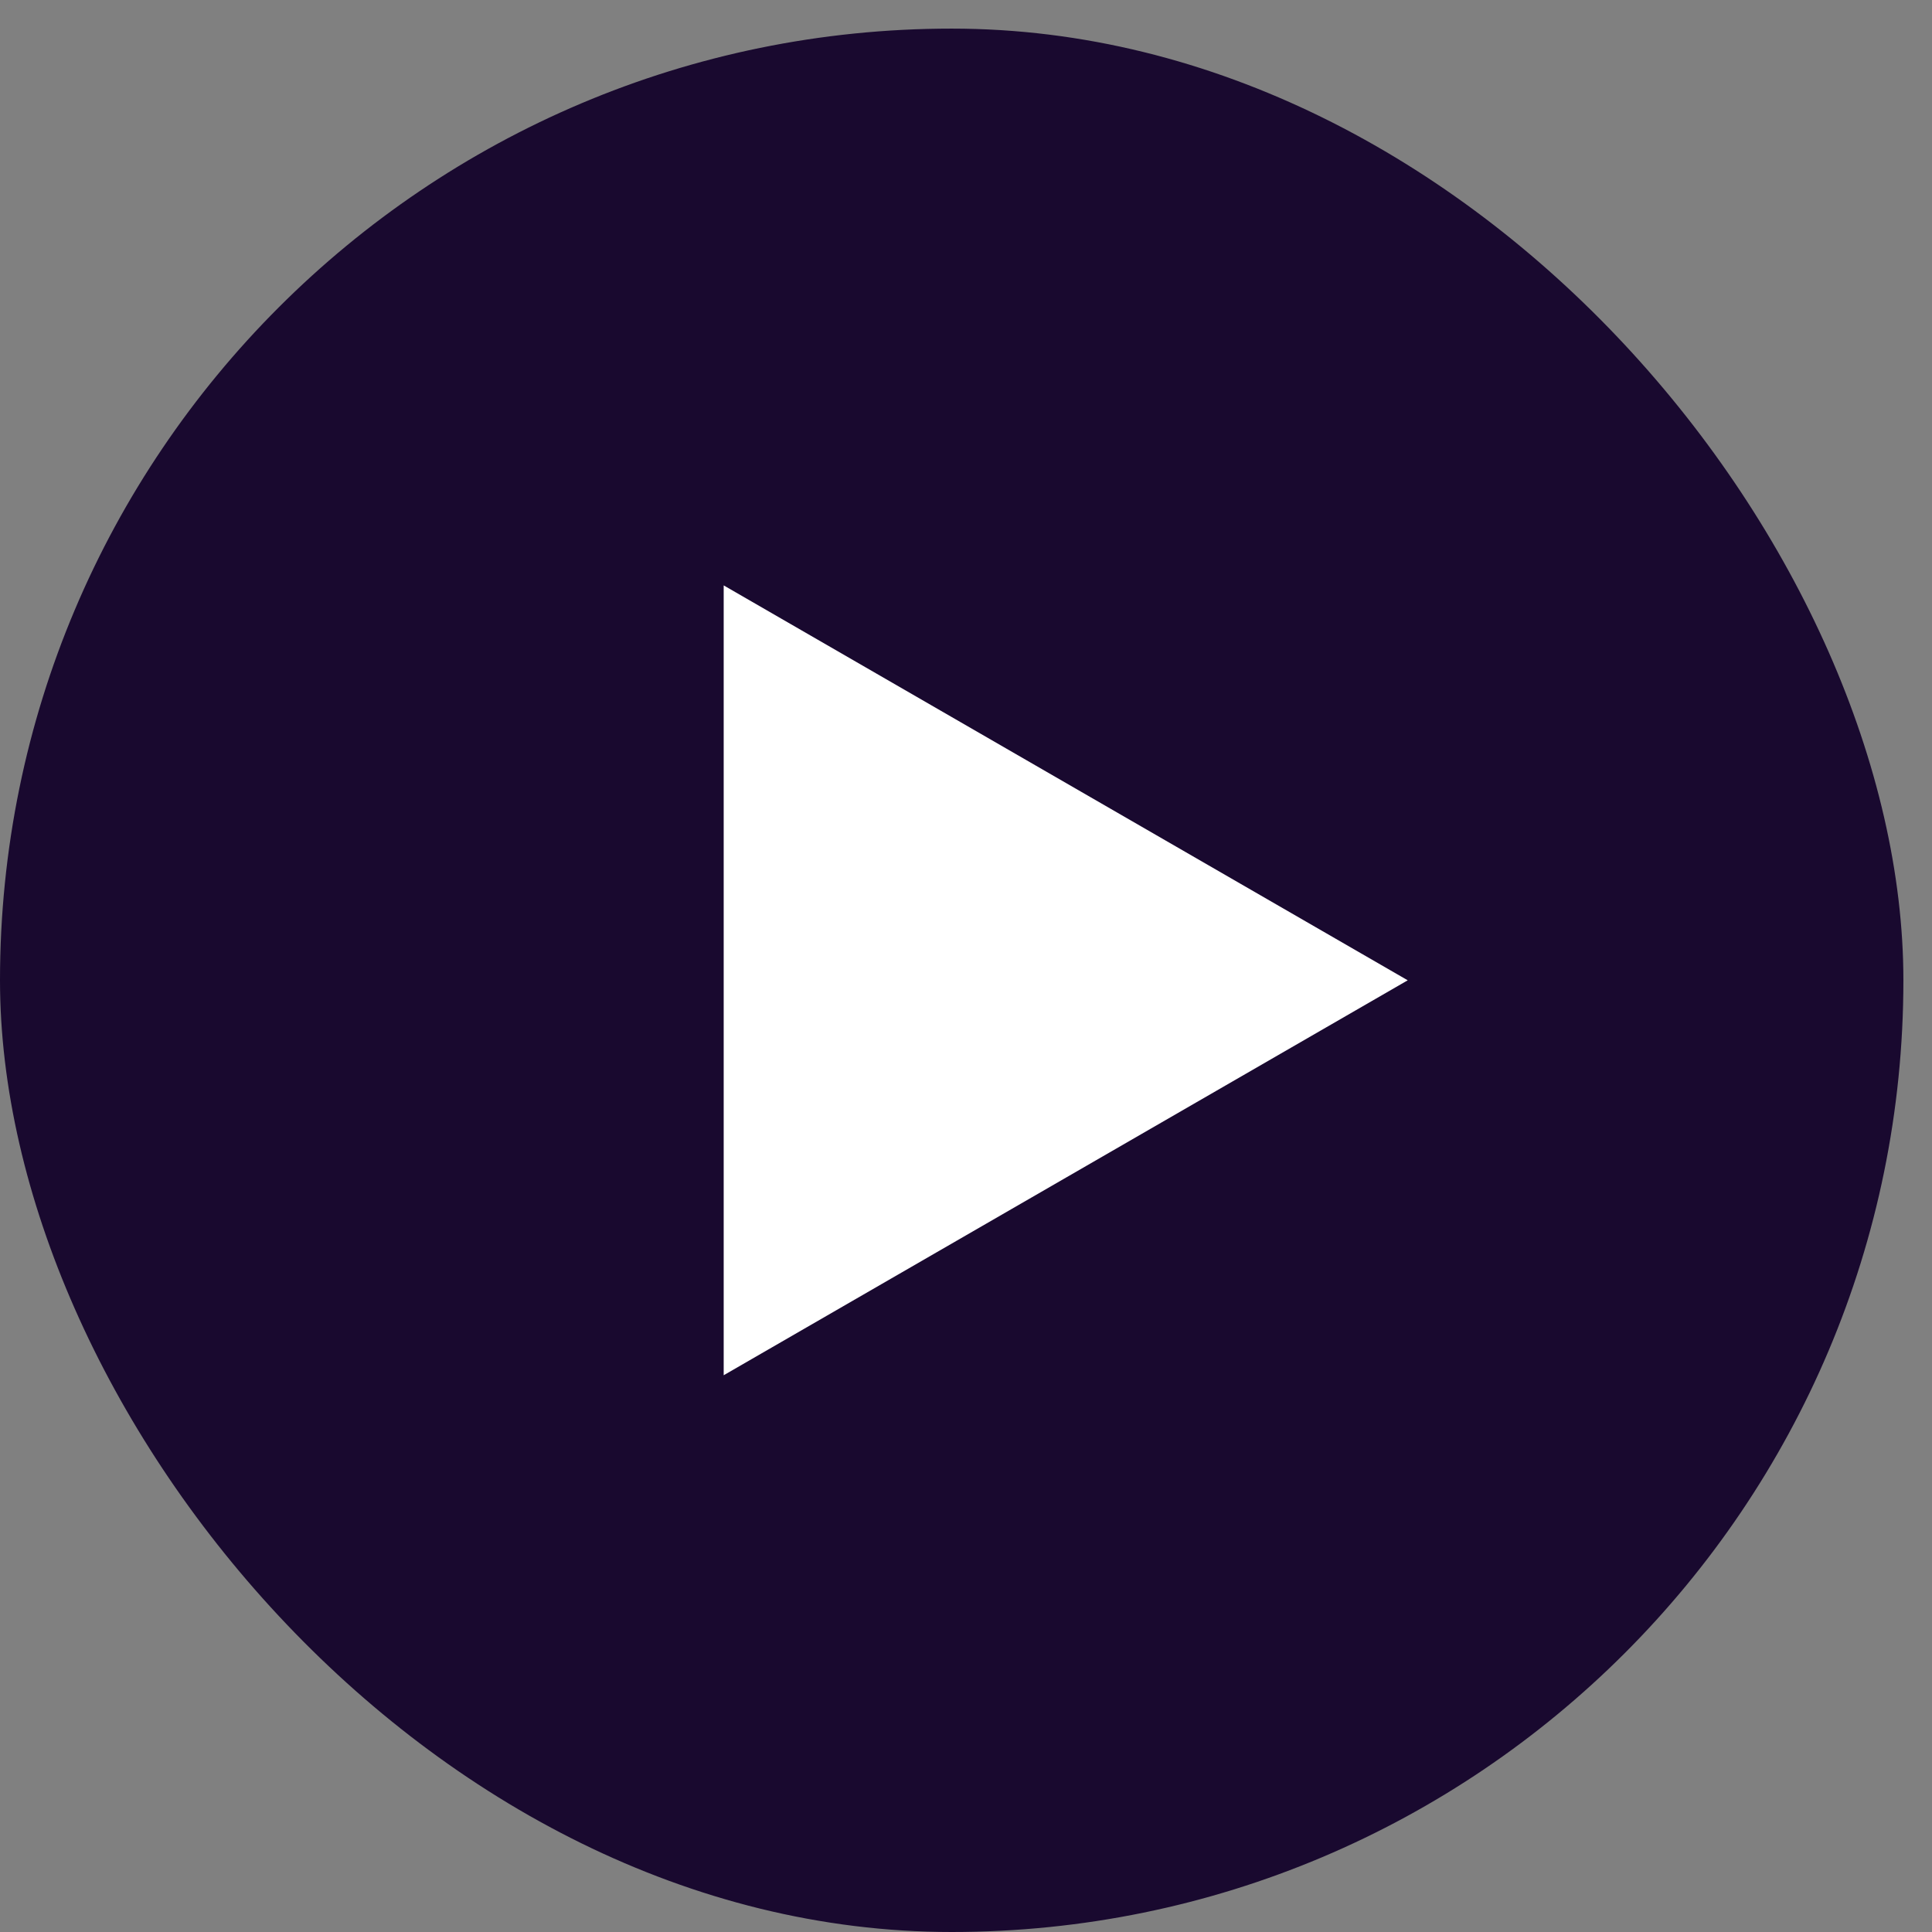
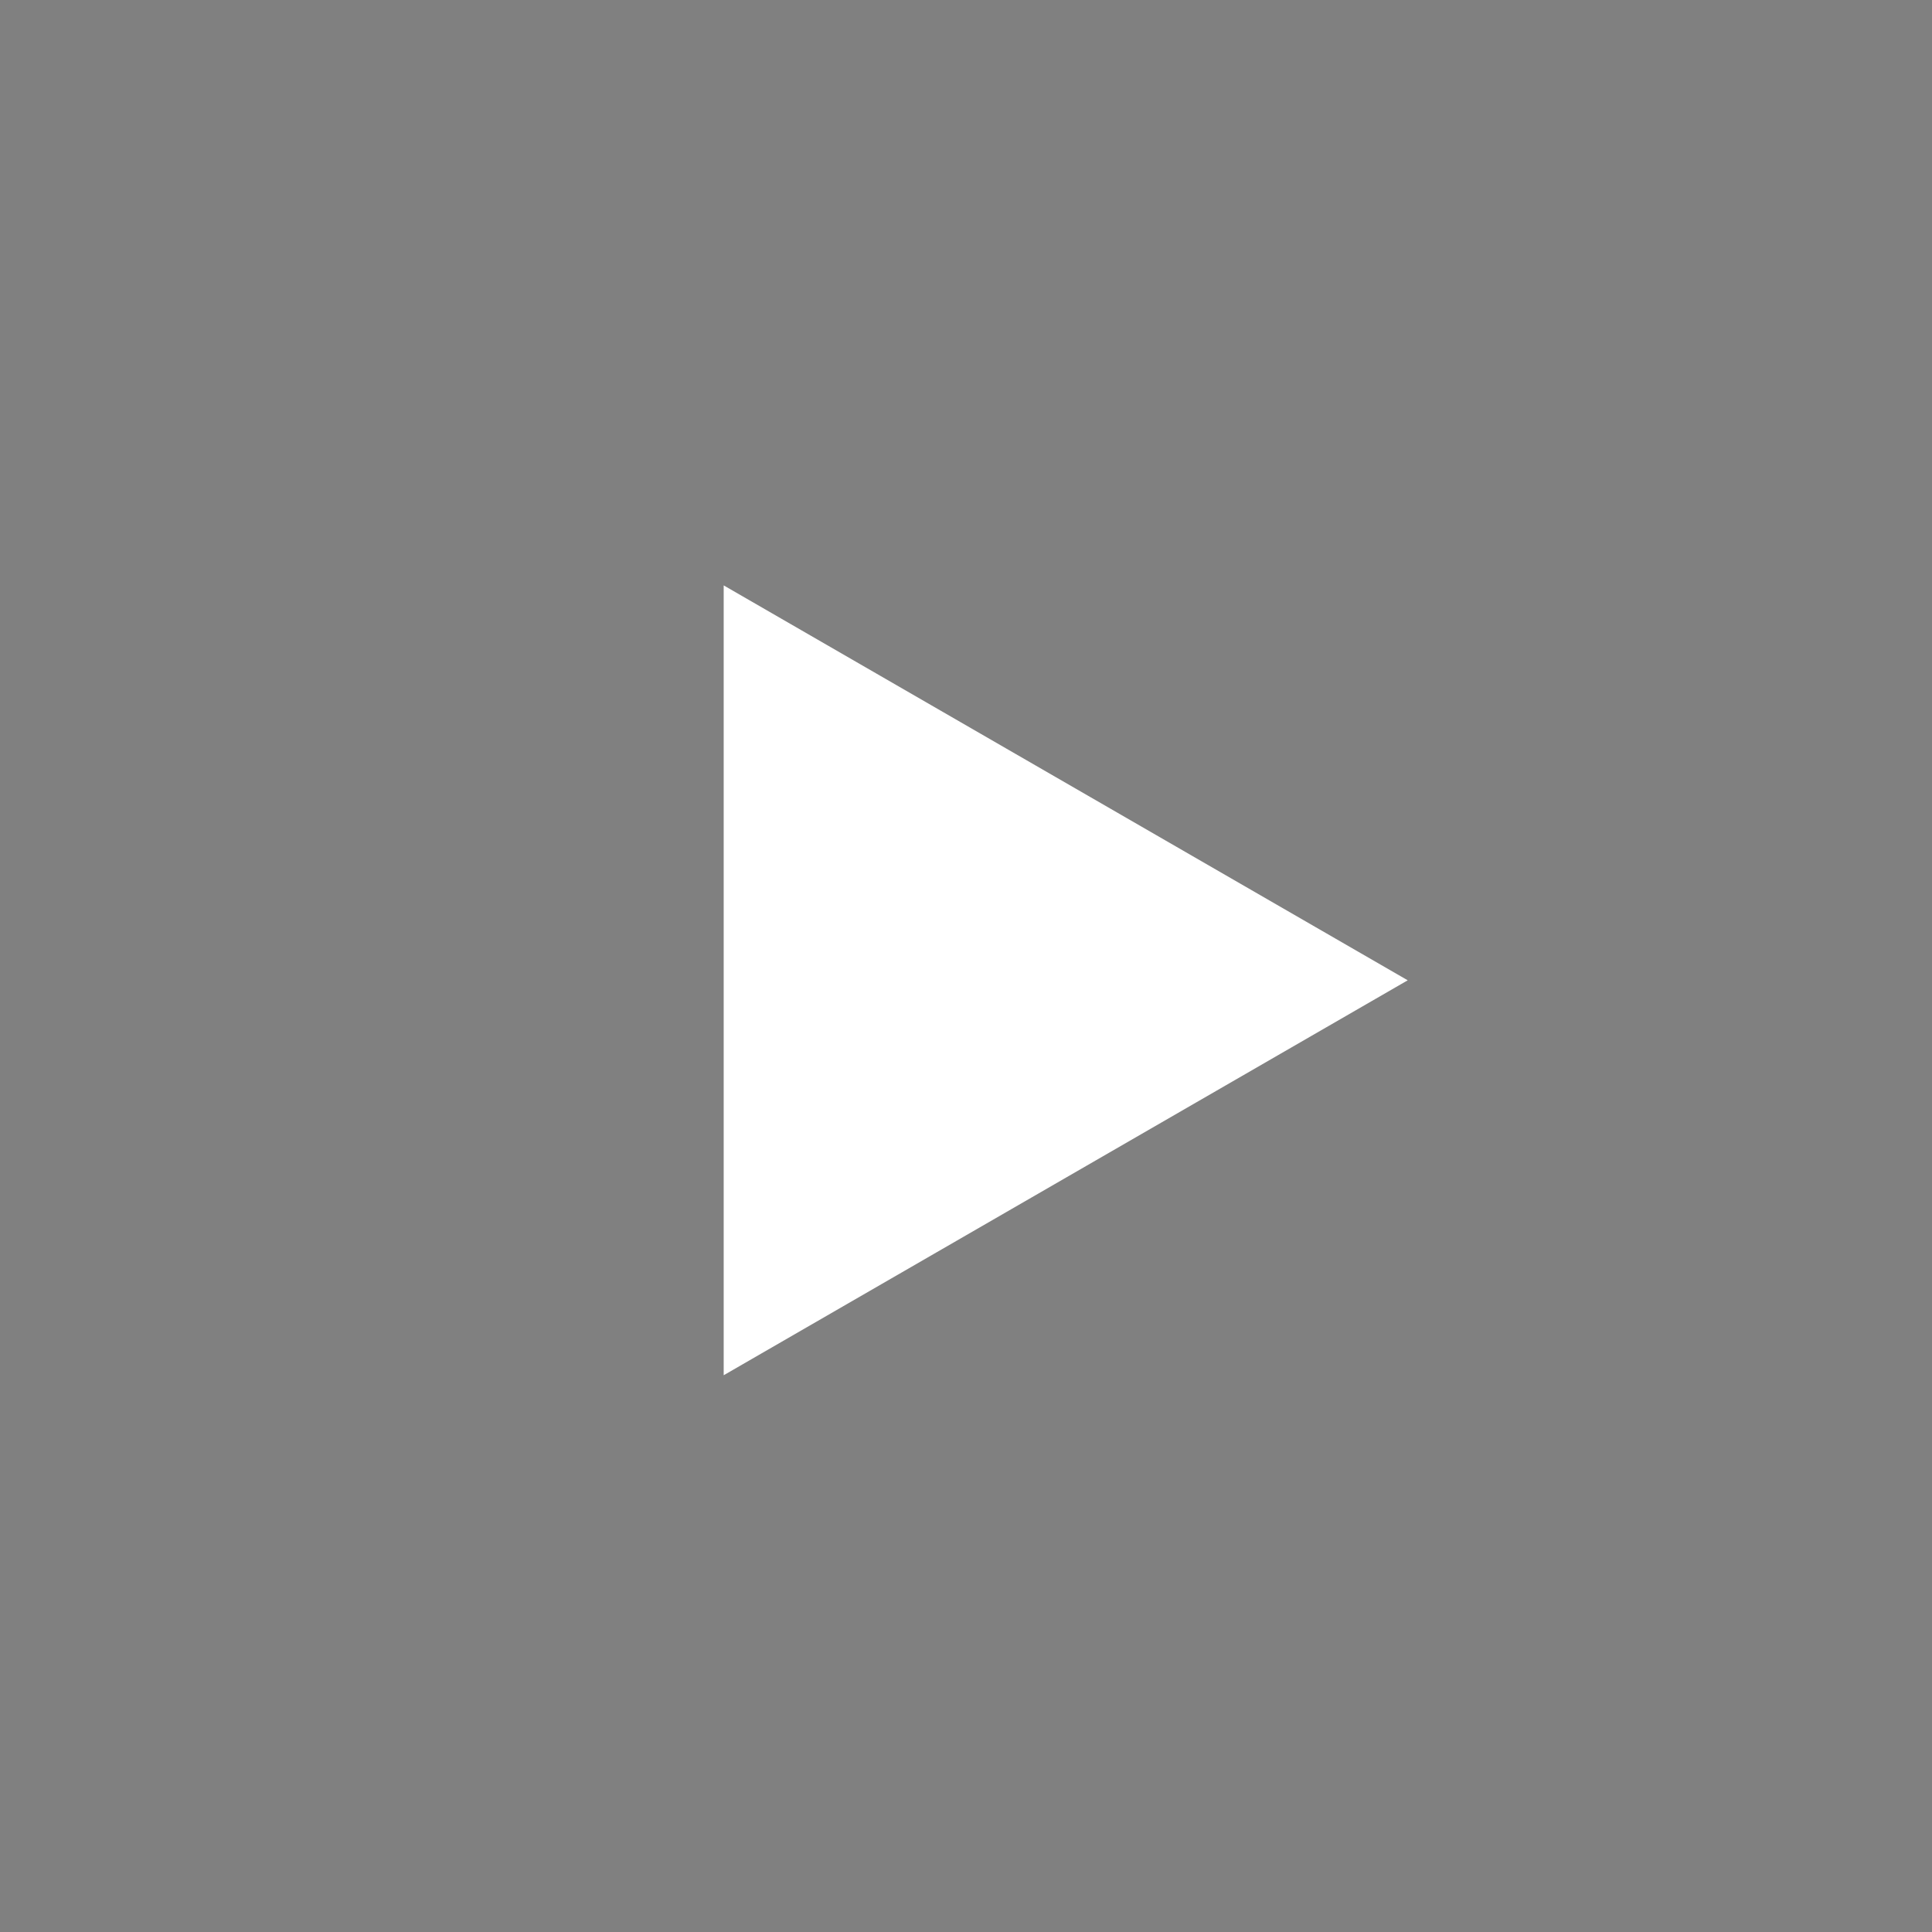
<svg xmlns="http://www.w3.org/2000/svg" width="57" height="57" viewBox="0 0 57 57" fill="none">
  <rect x="0" y="0" width="57" height="57" fill="#808080" stroke="none" />
-   <rect y="0.844" width="56.156" height="56.156" rx="28.078" fill="#19092F" />
  <path d="M41.532 28.922L21.351 40.574V17.271L41.532 28.922Z" fill="white" />
</svg>